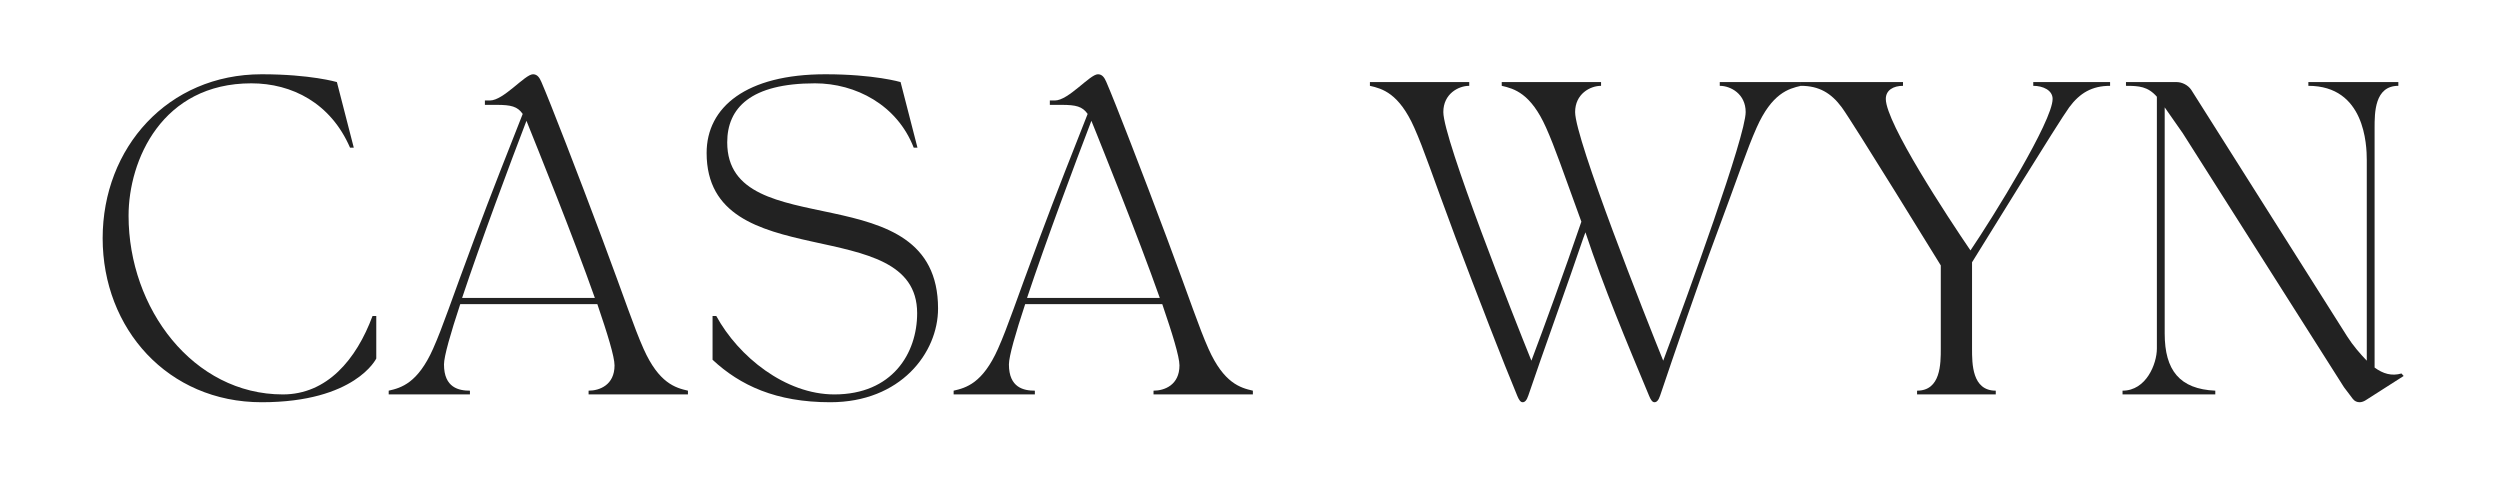
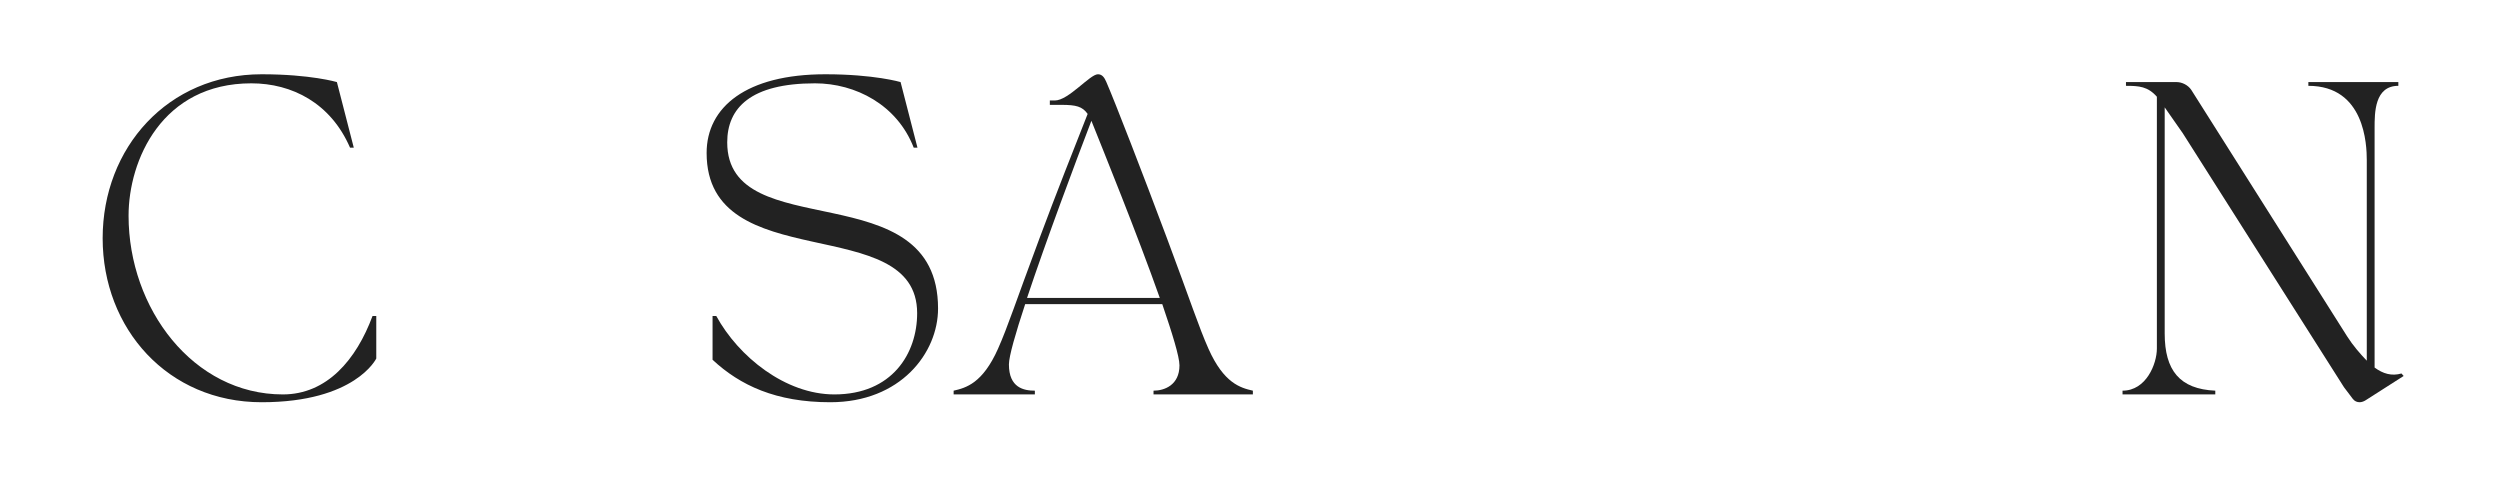
<svg xmlns="http://www.w3.org/2000/svg" width="500" zoomAndPan="magnify" viewBox="0 0 375 75" height="100" preserveAspectRatio="xMidYMid meet" version="1.0">
  <defs>
    <g />
  </defs>
  <rect x="-37.5" width="450" fill="#ffffff" y="-7.5" height="90" fill-opacity="1" />
  <g fill="#222222" fill-opacity="1">
    <g transform="translate(12.586, 59.163)">
      <g>
        <path d="M 2.812 -23.426 C 2.812 -9.84 12.602 1.172 26.66 1.172 C 40.715 1.172 43.855 -5.387 43.855 -5.387 L 43.855 -11.762 L 43.293 -11.762 C 40.855 -5.199 36.453 0 29.844 0 C 16.398 0 6.699 -12.883 6.699 -26.801 C 6.699 -35.141 11.715 -46.664 25.113 -46.664 C 31.203 -46.664 37.016 -43.715 39.918 -37.016 L 40.48 -37.016 L 37.949 -46.852 C 37.949 -46.852 34.016 -48.023 26.66 -48.023 C 12.602 -48.023 2.812 -37.016 2.812 -23.426 Z M 2.812 -23.426 " />
      </g>
    </g>
  </g>
  <g fill="#222222" fill-opacity="1">
    <g transform="translate(58.305, 59.163)">
      <g>
-         <path d="M 12.184 0 L 12.184 -0.562 C 10.543 -0.562 8.293 -0.984 8.293 -4.496 C 8.293 -5.715 9.277 -9.137 10.73 -13.539 L 31.297 -13.539 C 32.797 -9.137 33.875 -5.668 33.875 -4.355 C 33.875 -1.406 31.625 -0.562 29.984 -0.562 L 29.984 0 L 44.887 0 L 44.887 -0.562 C 43.012 -0.984 40.527 -1.688 38.23 -6.84 C 36.734 -10.215 35.609 -13.773 32 -23.426 C 28.441 -32.938 24.176 -43.949 22.91 -46.852 C 22.629 -47.508 22.301 -48.023 21.645 -48.023 C 20.43 -48.023 17.242 -44.09 15.18 -44.09 L 14.43 -44.09 L 14.43 -43.434 L 16.164 -43.434 C 18.367 -43.434 19.305 -43.199 20.102 -42.074 C 18.18 -37.203 15.32 -29.984 12.883 -23.426 C 9.277 -13.773 8.152 -10.215 6.652 -6.84 C 4.355 -1.688 1.875 -0.984 0 -0.562 L 0 0 Z M 20.664 -41.043 C 22.348 -36.828 27.598 -23.895 30.922 -14.477 L 11.012 -14.477 C 13.867 -23.051 18.273 -34.812 20.664 -41.043 Z M 20.664 -41.043 " />
-       </g>
+         </g>
    </g>
  </g>
  <g fill="#222222" fill-opacity="1">
    <g transform="translate(103.181, 59.163)">
      <g>
        <path d="M 2.812 -36.219 C 2.812 -17.477 34.391 -27.551 34.391 -12.184 C 34.391 -6.137 30.641 0 21.973 0 C 14.617 0 7.59 -5.668 4.262 -11.762 L 3.703 -11.762 L 3.703 -5.199 C 7.824 -1.359 13.211 1.172 21.363 1.172 C 31.906 1.172 37.527 -6.23 37.527 -12.883 C 37.527 -33.453 5.902 -22.16 5.902 -37.809 C 5.902 -42.965 9.418 -46.664 19.07 -46.664 C 25.16 -46.664 31.391 -43.434 33.875 -37.016 L 34.438 -37.016 L 31.906 -46.852 C 31.906 -46.852 27.973 -48.023 20.617 -48.023 C 8.762 -48.023 2.812 -43.105 2.812 -36.219 Z M 2.812 -36.219 " />
      </g>
    </g>
  </g>
  <g fill="#222222" fill-opacity="1">
    <g transform="translate(143.045, 59.163)">
      <g>
        <path d="M 12.184 0 L 12.184 -0.562 C 10.543 -0.562 8.293 -0.984 8.293 -4.496 C 8.293 -5.715 9.277 -9.137 10.73 -13.539 L 31.297 -13.539 C 32.797 -9.137 33.875 -5.668 33.875 -4.355 C 33.875 -1.406 31.625 -0.562 29.984 -0.562 L 29.984 0 L 44.887 0 L 44.887 -0.562 C 43.012 -0.984 40.527 -1.688 38.23 -6.84 C 36.734 -10.215 35.609 -13.773 32 -23.426 C 28.441 -32.938 24.176 -43.949 22.91 -46.852 C 22.629 -47.508 22.301 -48.023 21.645 -48.023 C 20.43 -48.023 17.242 -44.09 15.18 -44.09 L 14.43 -44.09 L 14.43 -43.434 L 16.164 -43.434 C 18.367 -43.434 19.305 -43.199 20.102 -42.074 C 18.18 -37.203 15.32 -29.984 12.883 -23.426 C 9.277 -13.773 8.152 -10.215 6.652 -6.84 C 4.355 -1.688 1.875 -0.984 0 -0.562 L 0 0 Z M 20.664 -41.043 C 22.348 -36.828 27.598 -23.895 30.922 -14.477 L 11.012 -14.477 C 13.867 -23.051 18.273 -34.812 20.664 -41.043 Z M 20.664 -41.043 " />
      </g>
    </g>
  </g>
  <g fill="#222222" fill-opacity="1">
    <g transform="translate(187.92, 59.163)">
      <g />
    </g>
  </g>
  <g fill="#222222" fill-opacity="1">
    <g transform="translate(205.487, 59.163)">
      <g>
-         <path d="M 0 -46.289 C 1.875 -45.867 4.355 -45.168 6.652 -40.012 C 8.152 -36.641 9.277 -33.078 12.883 -23.426 C 15.883 -15.461 20.148 -4.449 22.113 0.234 C 22.348 0.797 22.582 1.172 22.91 1.172 C 23.238 1.172 23.52 0.891 23.754 0.188 C 25.676 -5.527 30.031 -17.57 32 -23.426 C 32.094 -23.707 32.234 -24.035 32.328 -24.316 C 35.094 -15.977 38.512 -7.871 41.887 0.234 C 42.121 0.797 42.355 1.172 42.684 1.172 C 43.012 1.172 43.293 0.891 43.527 0.188 C 45.449 -5.527 49.617 -17.664 51.773 -23.426 C 55.379 -33.078 56.504 -36.641 58.004 -40.012 C 60.301 -45.168 62.781 -45.867 64.656 -46.289 L 64.656 -46.852 L 52.477 -46.852 L 52.477 -46.289 C 54.113 -46.289 56.363 -45.074 56.363 -42.355 C 56.363 -38.746 47.742 -15.086 43.996 -5.059 C 41.418 -11.434 30.781 -38.277 30.781 -42.355 C 30.781 -45.074 33.031 -46.289 34.672 -46.289 L 34.672 -46.852 L 19.773 -46.852 L 19.773 -46.289 C 21.645 -45.867 24.129 -45.168 26.426 -40.012 C 27.785 -36.969 28.863 -33.734 31.719 -25.91 C 29.141 -18.367 26.098 -10.027 24.223 -5.059 C 21.645 -11.434 11.012 -38.277 11.012 -42.355 C 11.012 -45.074 13.258 -46.289 14.898 -46.289 L 14.898 -46.852 L 0 -46.852 Z M 0 -46.289 " />
-       </g>
+         </g>
    </g>
  </g>
  <g fill="#222222" fill-opacity="1">
    <g transform="translate(270.13, 59.163)">
      <g>
-         <path d="M 0 -46.852 L 0 -46.289 C 2.719 -46.289 4.543 -45.215 6.137 -43.059 C 7.73 -40.902 20.988 -19.352 20.988 -19.352 L 20.988 -6.887 C 20.988 -4.59 20.988 -0.562 17.43 -0.562 L 17.43 0 L 29.234 0 L 29.234 -0.562 C 25.676 -0.562 25.676 -4.59 25.676 -6.887 L 25.676 -19.82 C 27.598 -22.91 38.793 -41.09 40.246 -43.059 C 41.84 -45.215 43.668 -46.289 46.383 -46.289 L 46.383 -46.852 L 34.859 -46.852 L 34.859 -46.289 C 36.312 -46.289 37.762 -45.637 37.762 -44.324 C 37.762 -40.996 28.863 -26.66 25.441 -21.598 C 22.02 -26.613 12.742 -40.715 12.742 -44.324 C 12.742 -45.637 13.867 -46.289 15.32 -46.289 L 15.32 -46.852 Z M 0 -46.852 " />
-       </g>
+         </g>
    </g>
  </g>
  <g fill="#222222" fill-opacity="1">
    <g transform="translate(316.505, 59.163)">
      <g>
        <path d="M 1.875 -0.562 L 1.875 0 L 15.789 0 L 15.789 -0.562 C 10.449 -0.797 8.199 -3.609 8.199 -9.137 L 8.199 -43.059 L 10.918 -39.168 L 35.094 -1.078 L 36.406 0.656 C 36.688 1.031 37.062 1.172 37.438 1.172 C 37.762 1.172 38.137 1.031 38.465 0.797 L 44.043 -2.766 L 43.715 -3.141 C 42.262 -2.719 40.949 -3.094 39.684 -4.031 L 39.684 -39.965 C 39.684 -42.262 39.684 -46.289 43.246 -46.289 L 43.246 -46.852 L 29.75 -46.852 L 29.75 -46.289 C 38.23 -46.289 38.512 -37.438 38.512 -35.141 L 38.512 -5.059 C 37.527 -6.09 36.453 -7.309 35.562 -8.715 L 12.184 -45.684 C 11.715 -46.383 10.824 -46.852 9.98 -46.852 L 2.391 -46.852 L 2.391 -46.289 C 4.355 -46.289 5.668 -46.195 7.027 -44.652 L 7.027 -6.887 C 7.027 -4.59 5.434 -0.562 1.875 -0.562 Z M 1.875 -0.562 " />
      </g>
    </g>
  </g>
</svg>